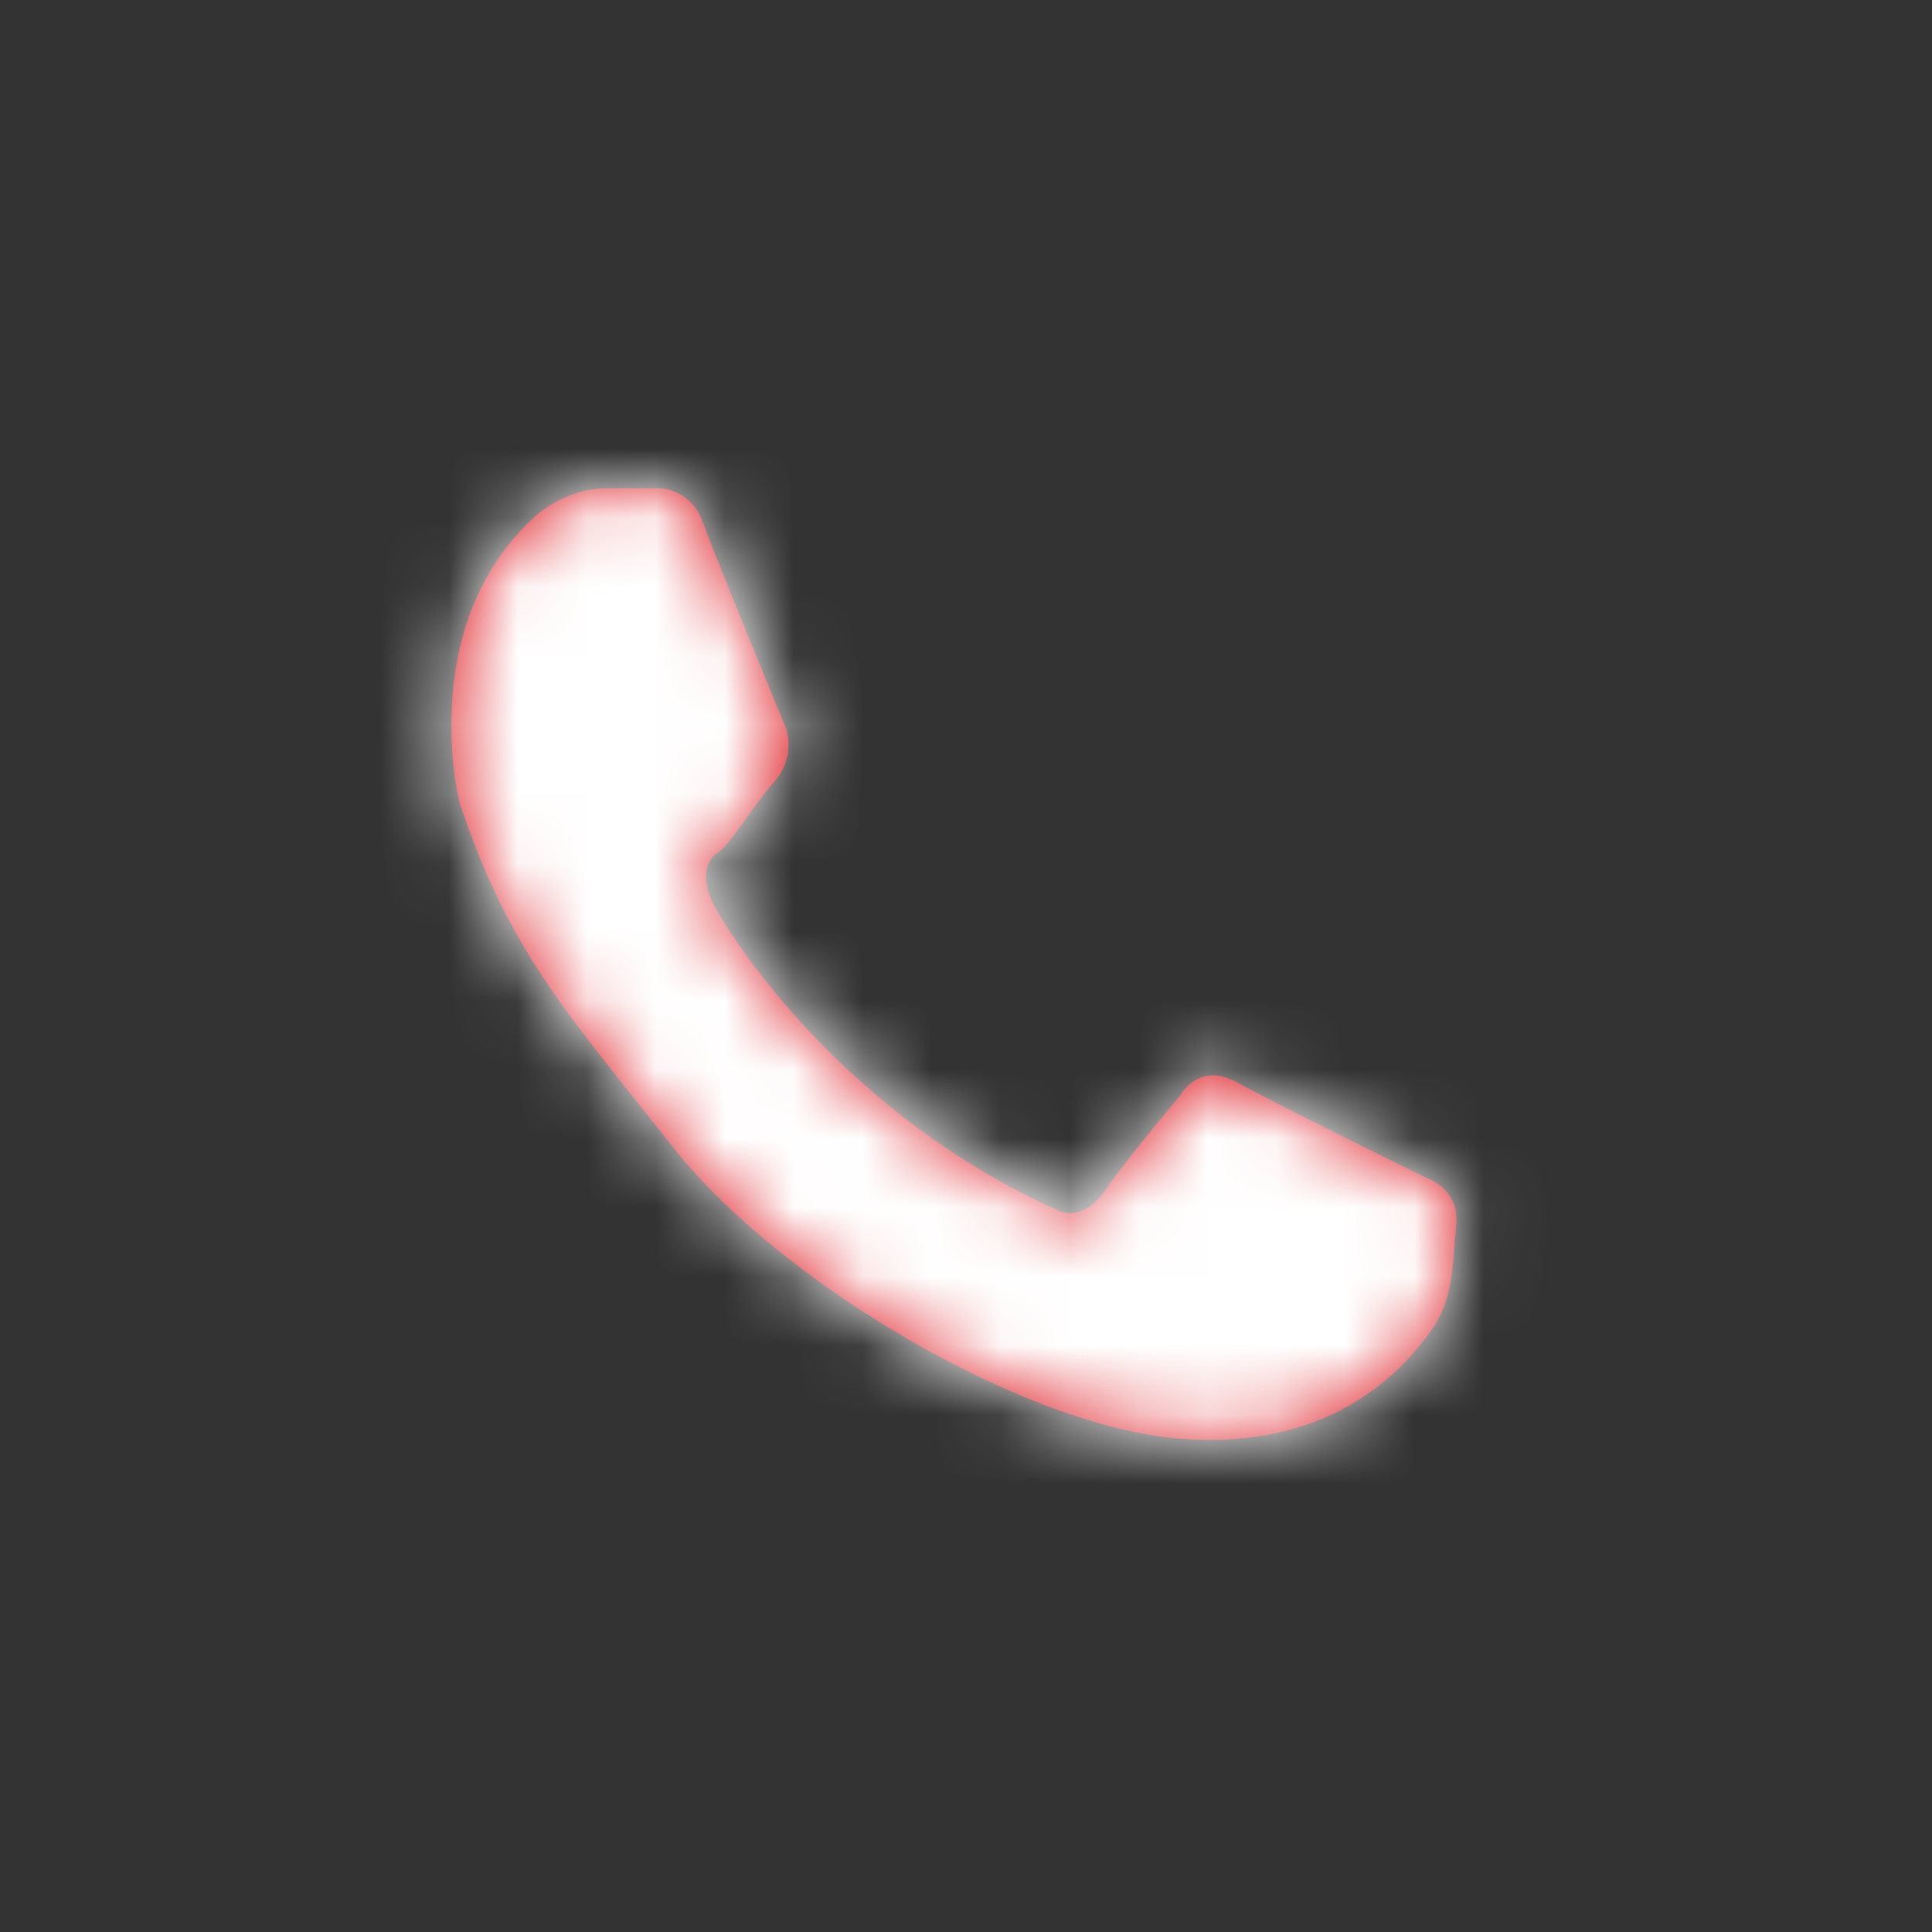
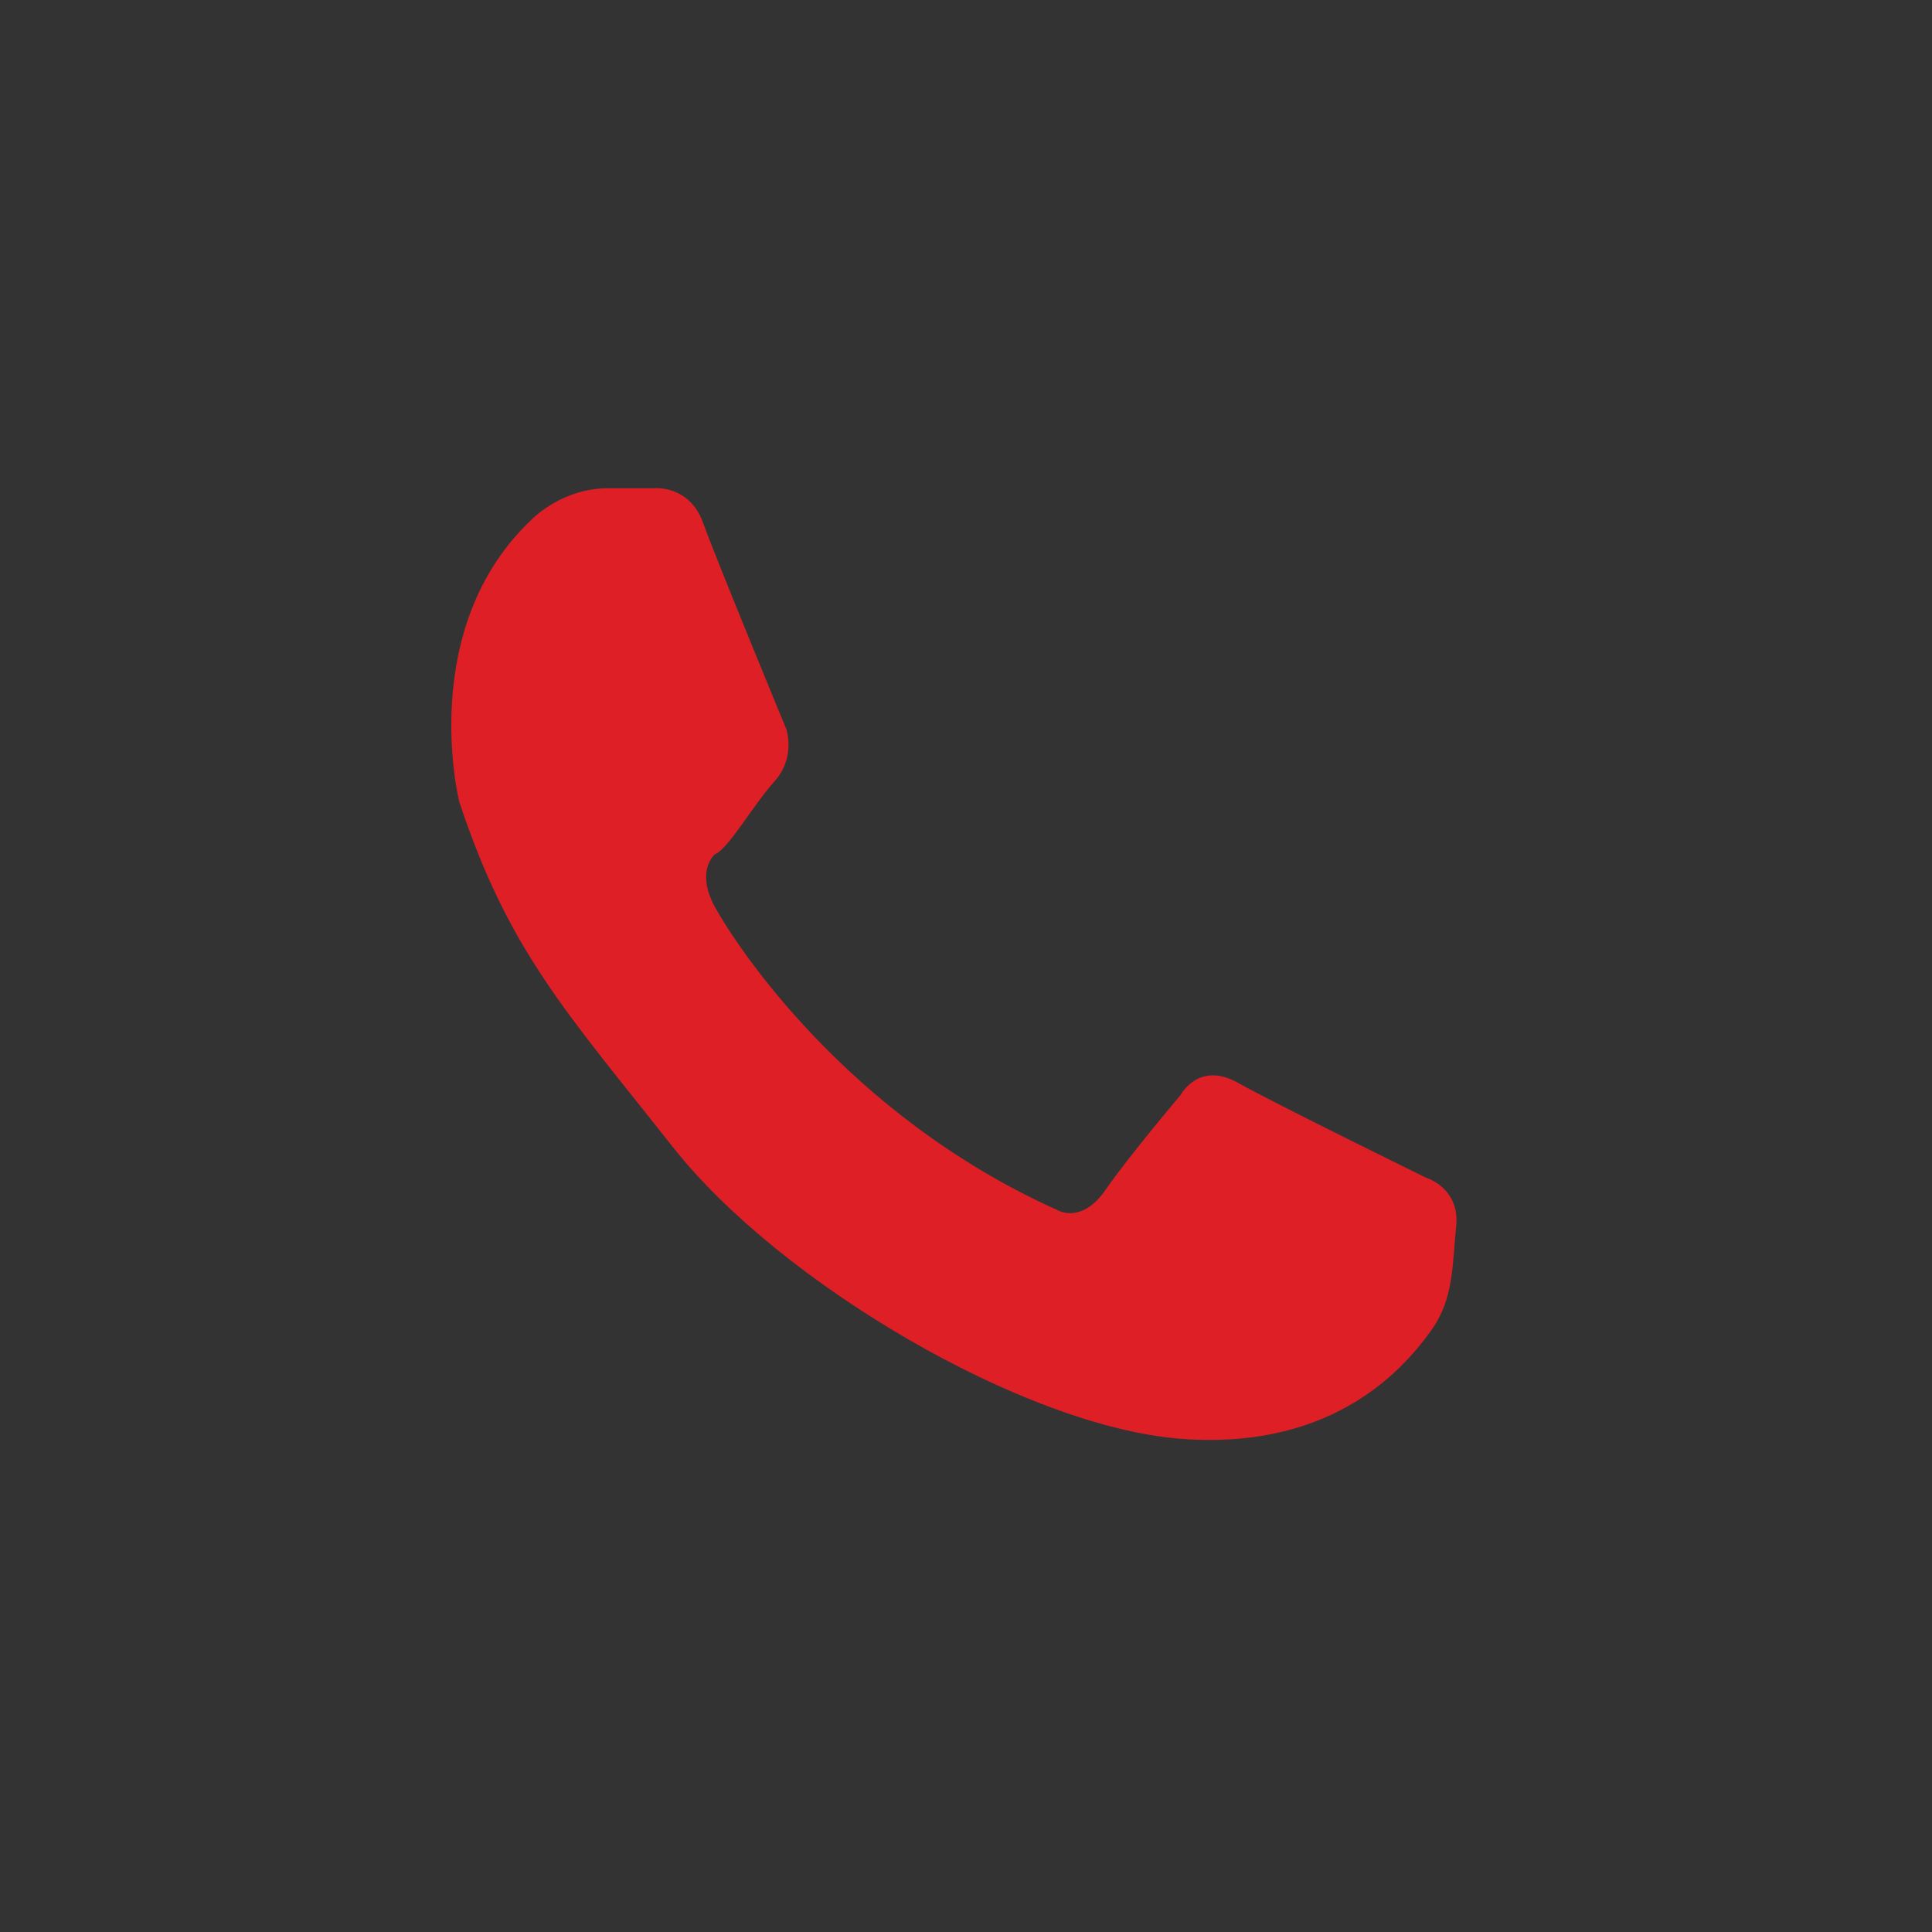
<svg xmlns="http://www.w3.org/2000/svg" xmlns:xlink="http://www.w3.org/1999/xlink" width="28" height="28" viewBox="0 0 28 28">
  <rect x="0" y="0" width="28" height="28" fill="#333333" stroke="none" />
  <defs>
-     <path id="prefix__a" d="M0 0H27.44V28H0z" />
    <path id="prefix__b" d="M6.656 11.62s-.632-2.521 1.063-4.104c0 0 .43-.44 1.091-.44h.66s.518-.058.719.499c.201.557 1.206 2.99 1.206 2.99s.144.41-.172.761c-.316.352-.66.968-.862 1.056 0 0-.287.234 0 .762.288.527 1.896 3.019 4.97 4.396 0 0 .344.205.689-.293s1.091-1.378 1.091-1.378.259-.498.833-.175c.575.322 2.73 1.377 2.73 1.377s.488.147.43.704c-.058.556-.029 1.055-.374 1.524-.344.469-1.35 1.729-3.619 1.553-2.269-.176-5.802-2.257-7.353-4.22-1.55-1.964-2.384-2.844-3.102-5.012" />
  </defs>
  <g fill="none" fill-rule="evenodd">
    <mask id="prefix__c" fill="#fff">
      <use xlink:href="#prefix__b" />
    </mask>
    <use fill="#DE1F26" xlink:href="#prefix__b" />
    <g fill="#FFF" mask="url(#prefix__c)">
-       <path d="M0 0H27.44V28H0z" />
-     </g>
+       </g>
  </g>
</svg>